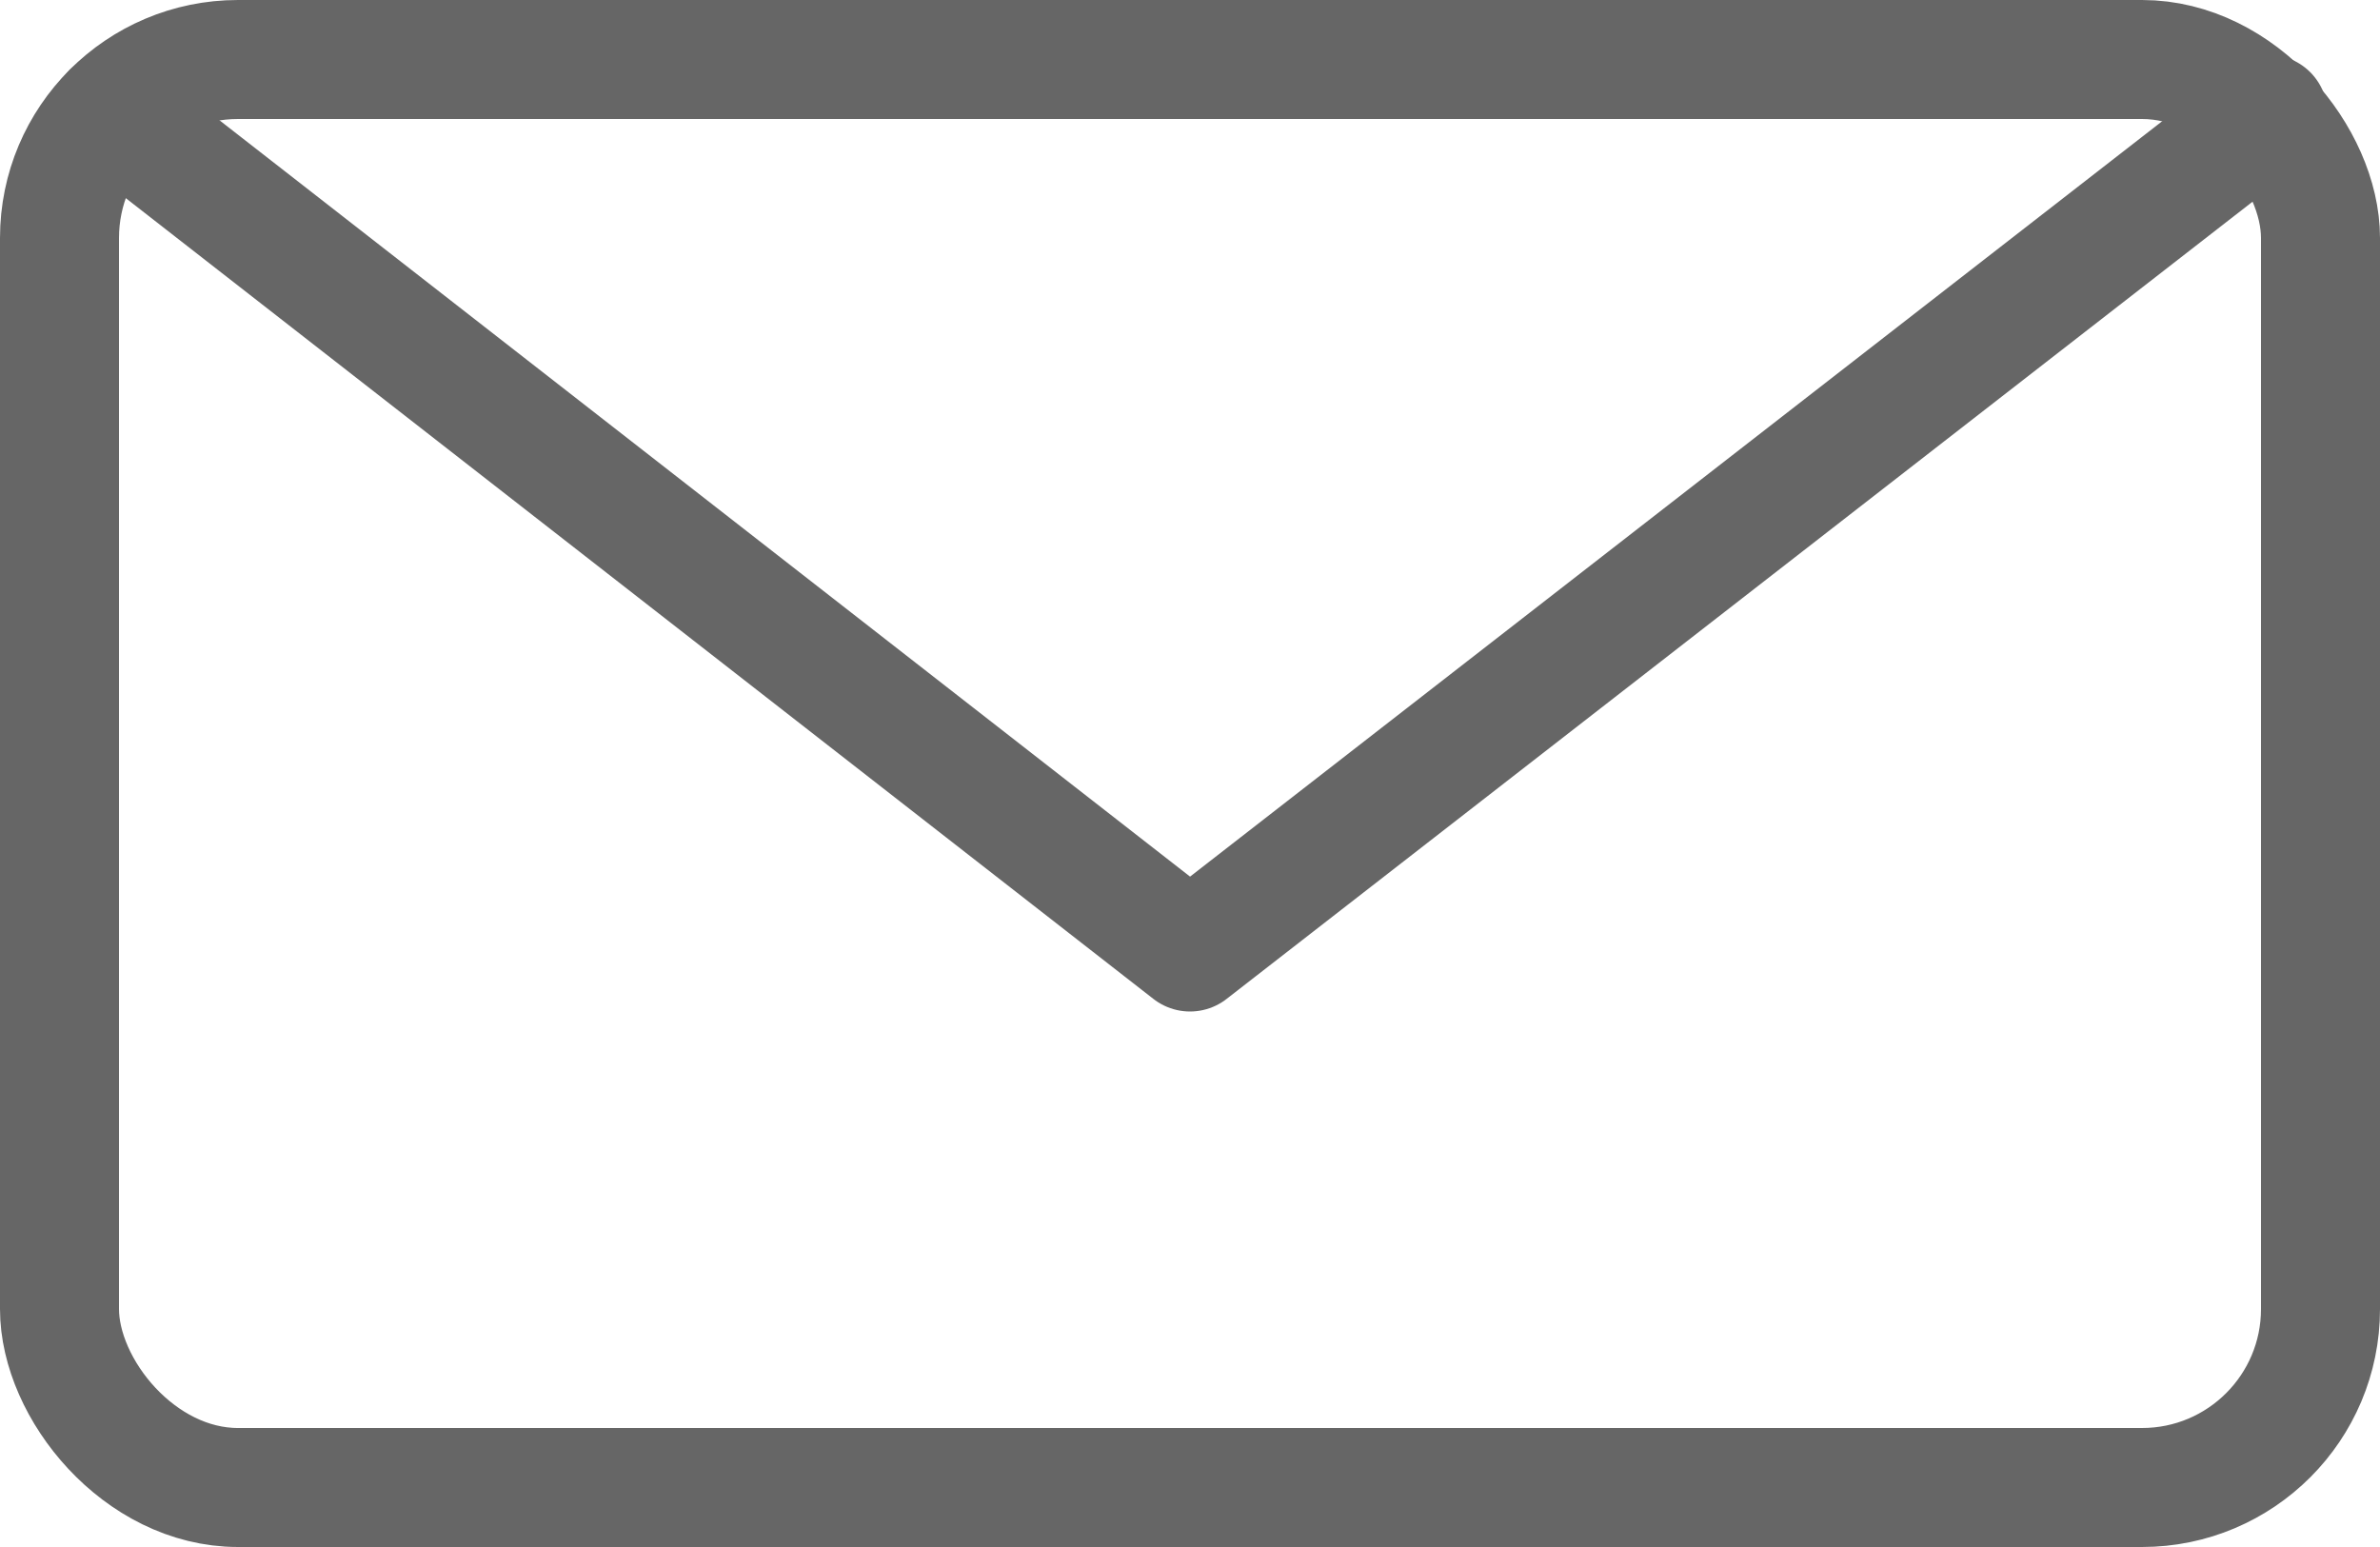
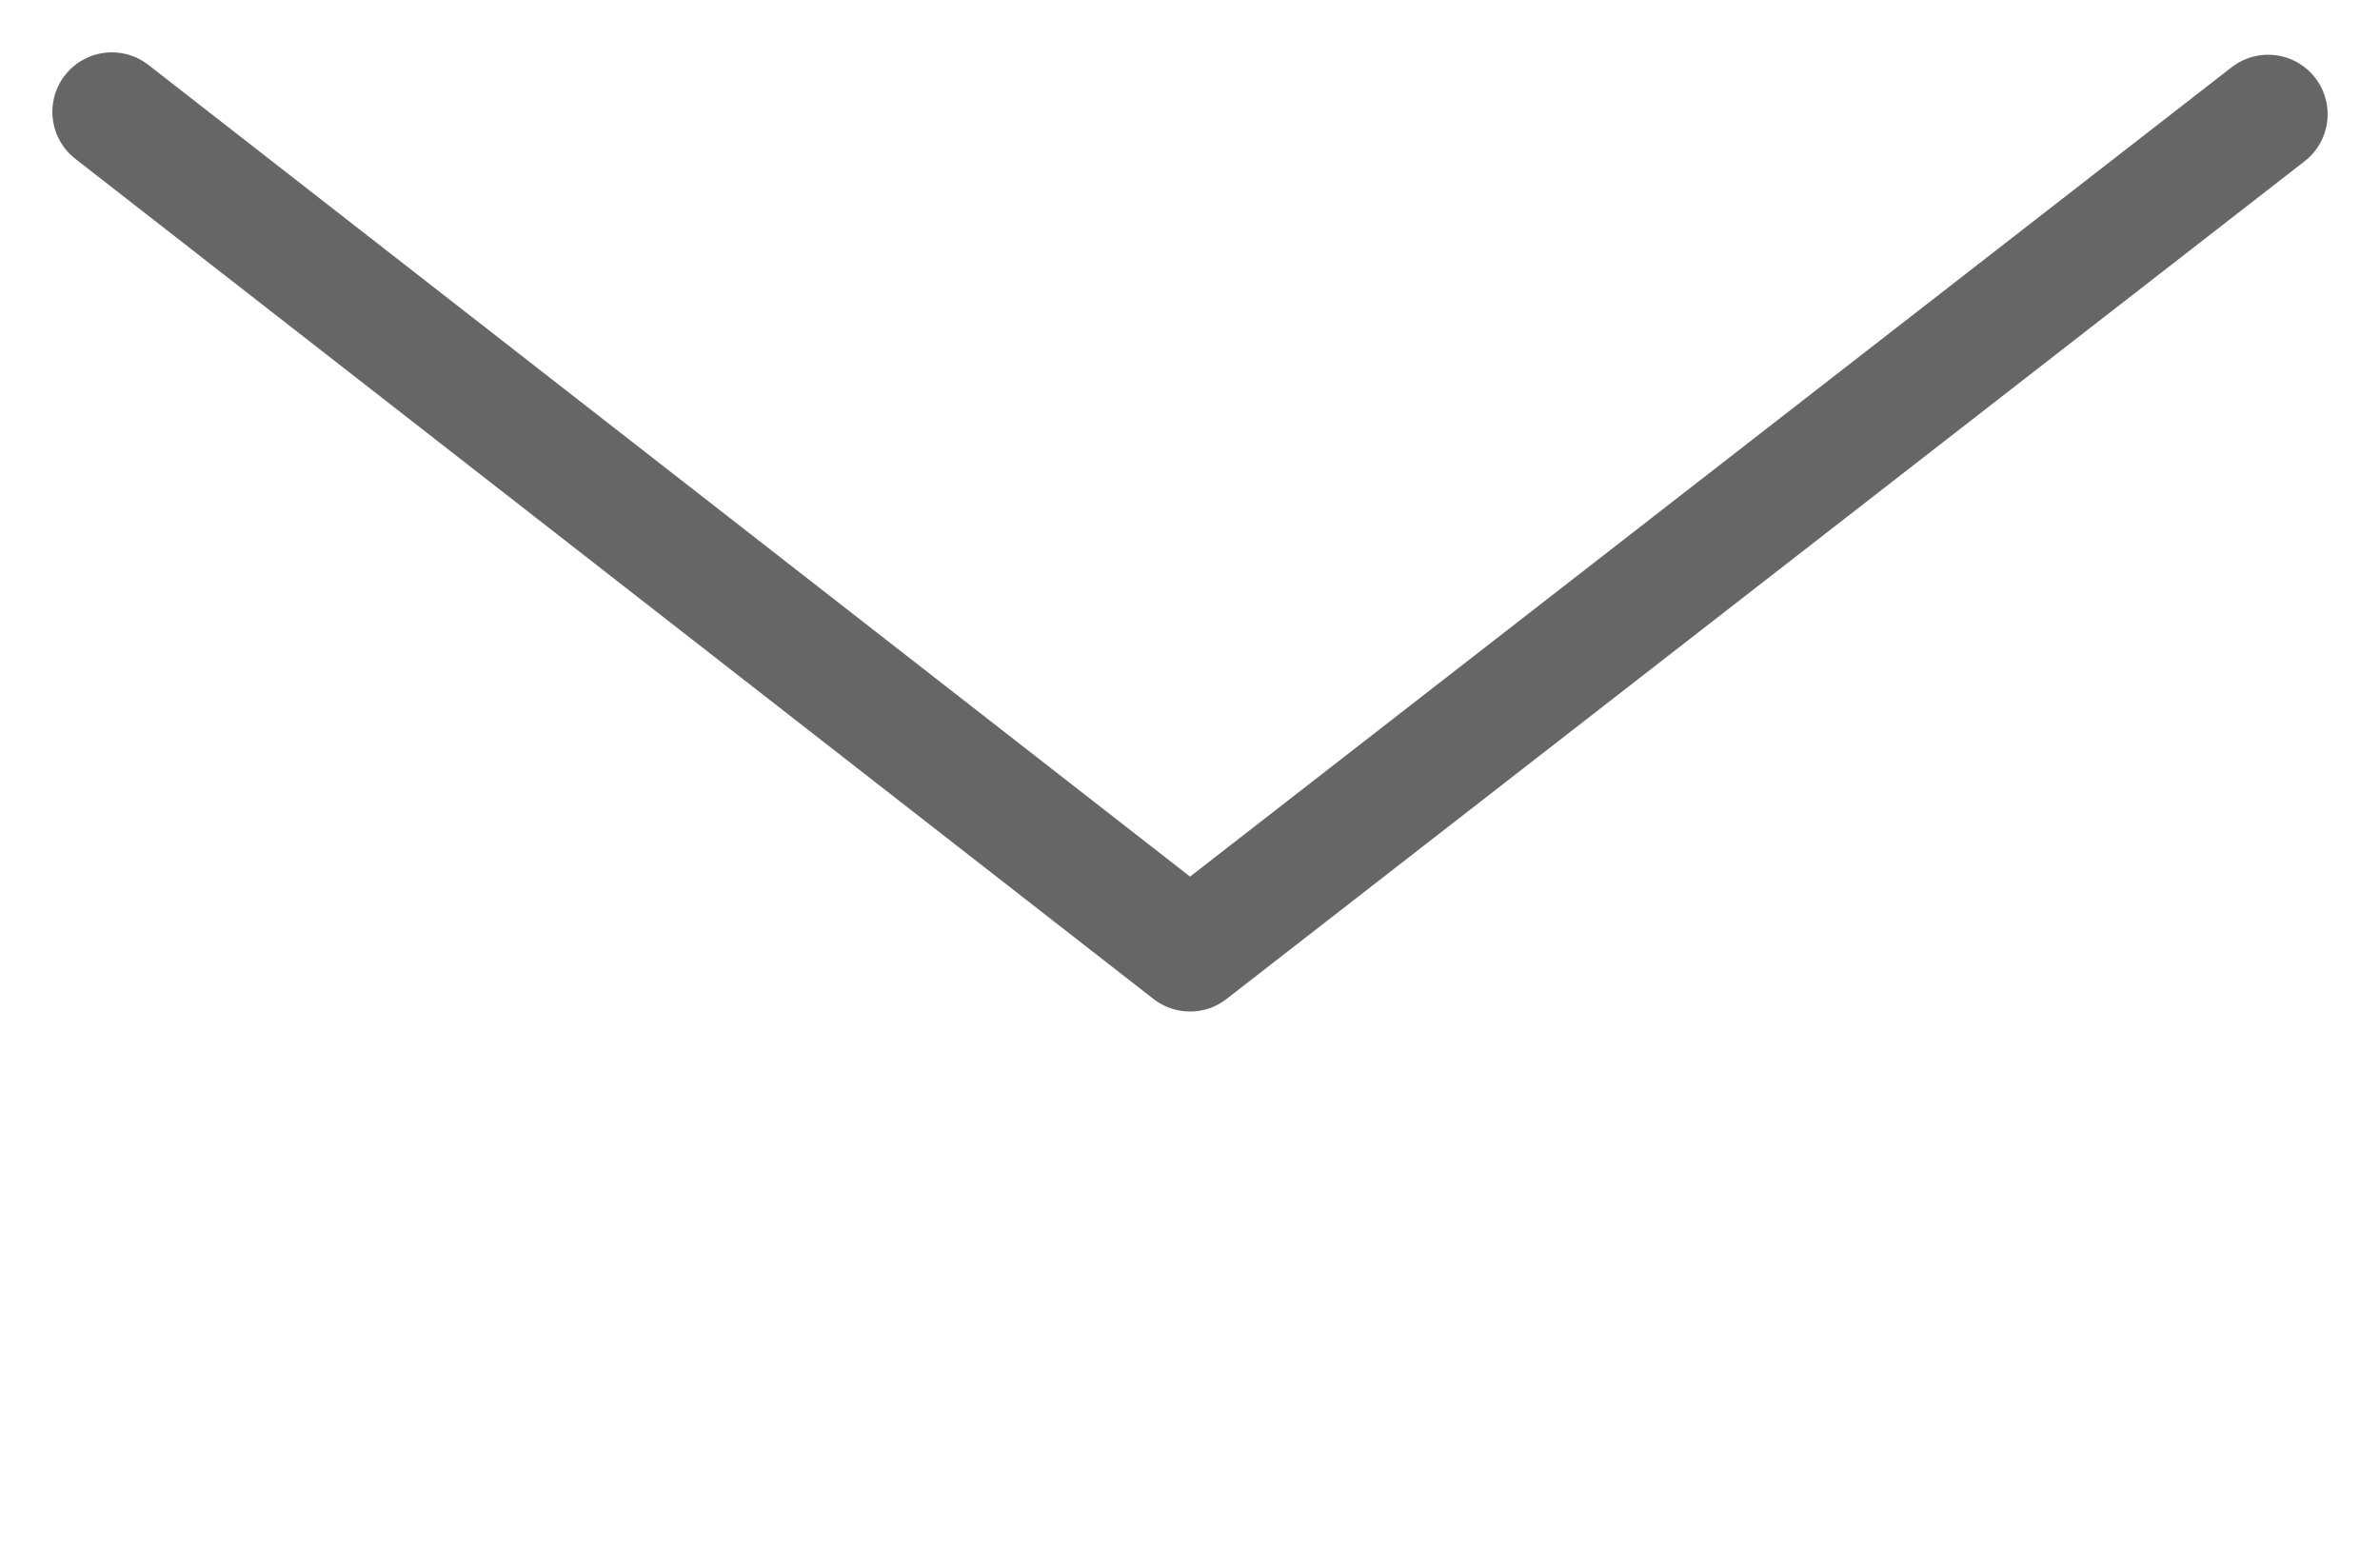
<svg xmlns="http://www.w3.org/2000/svg" id="Outline_Icons" data-name="Outline Icons" viewBox="0 0 20 13">
  <defs>
    <style>.cls-1{fill:none;stroke:#666;stroke-linecap:round;stroke-linejoin:round;}</style>
  </defs>
-   <rect class="cls-1" x="0.5" y="0.5" width="19" height="12" rx="1.5" />
  <polyline class="cls-1" points="19.06 0.96 10 8 0.94 0.94" />
</svg>